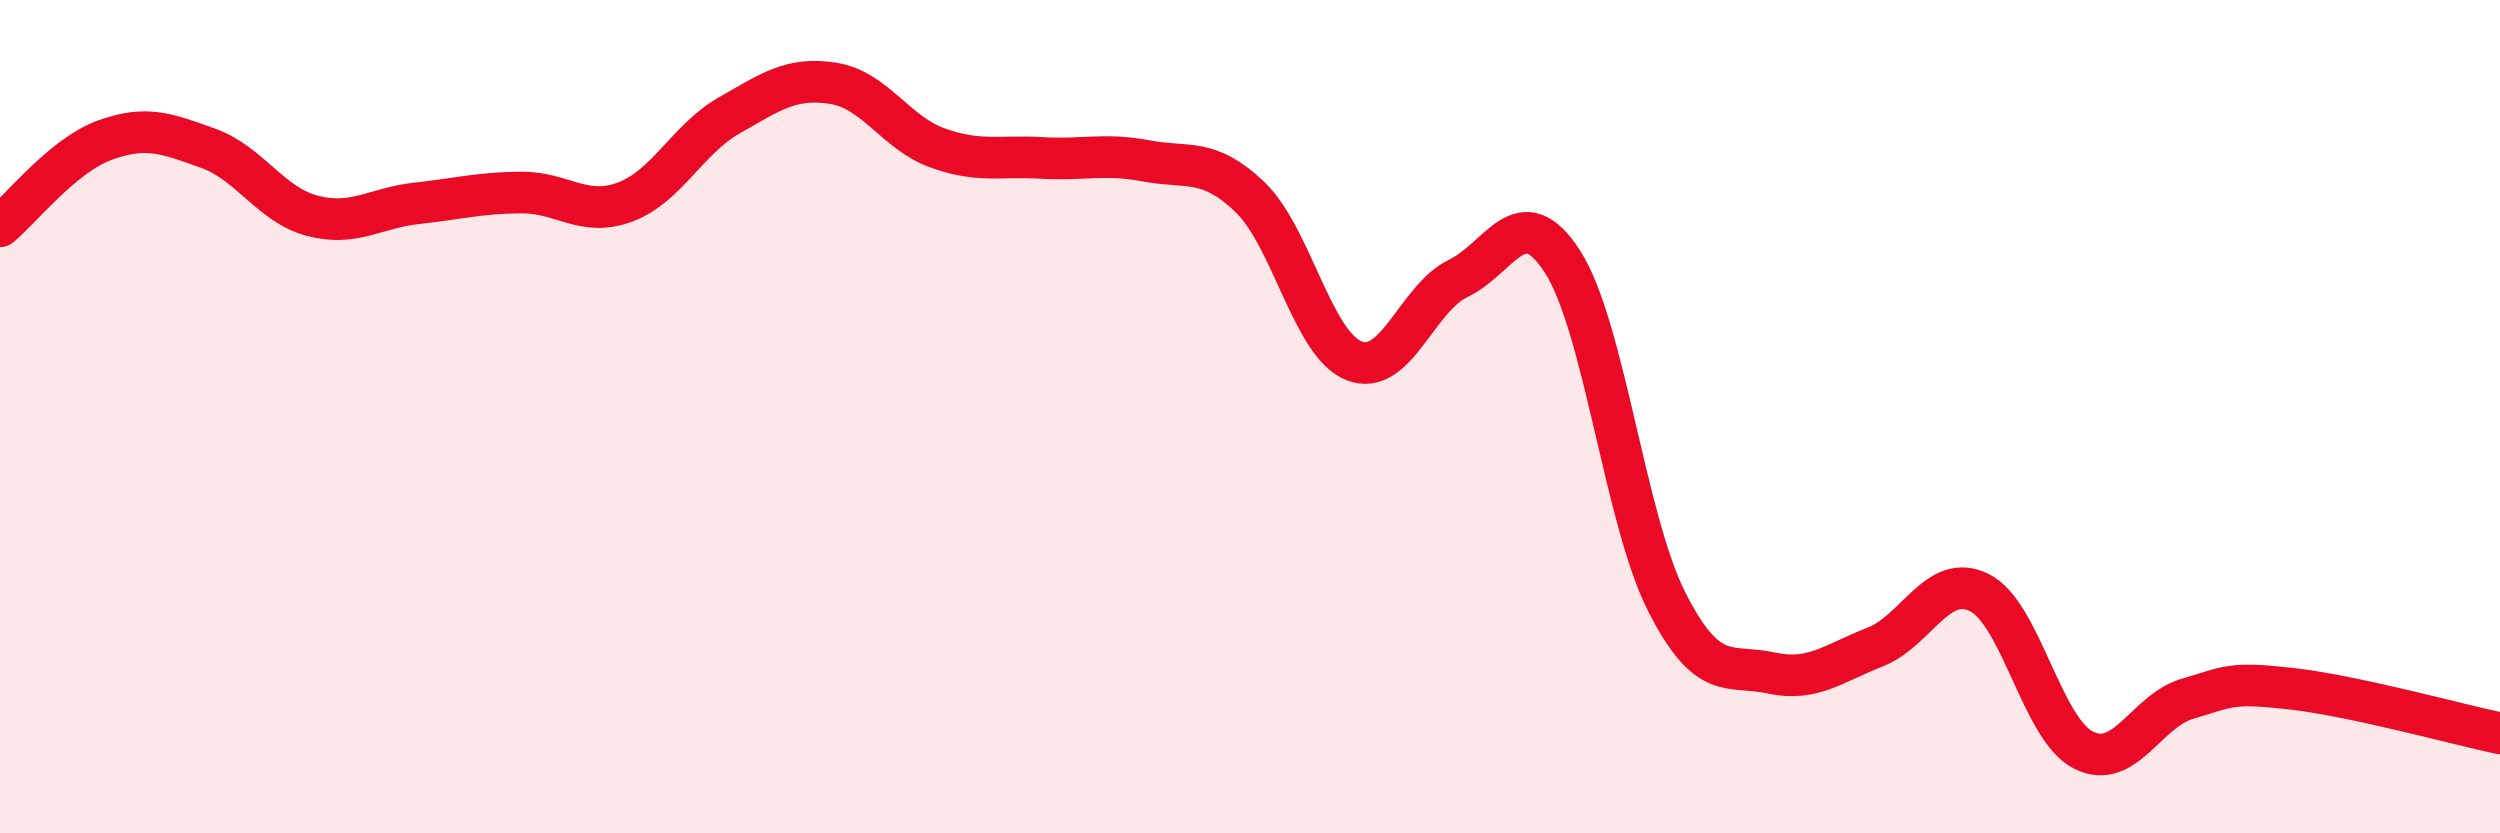
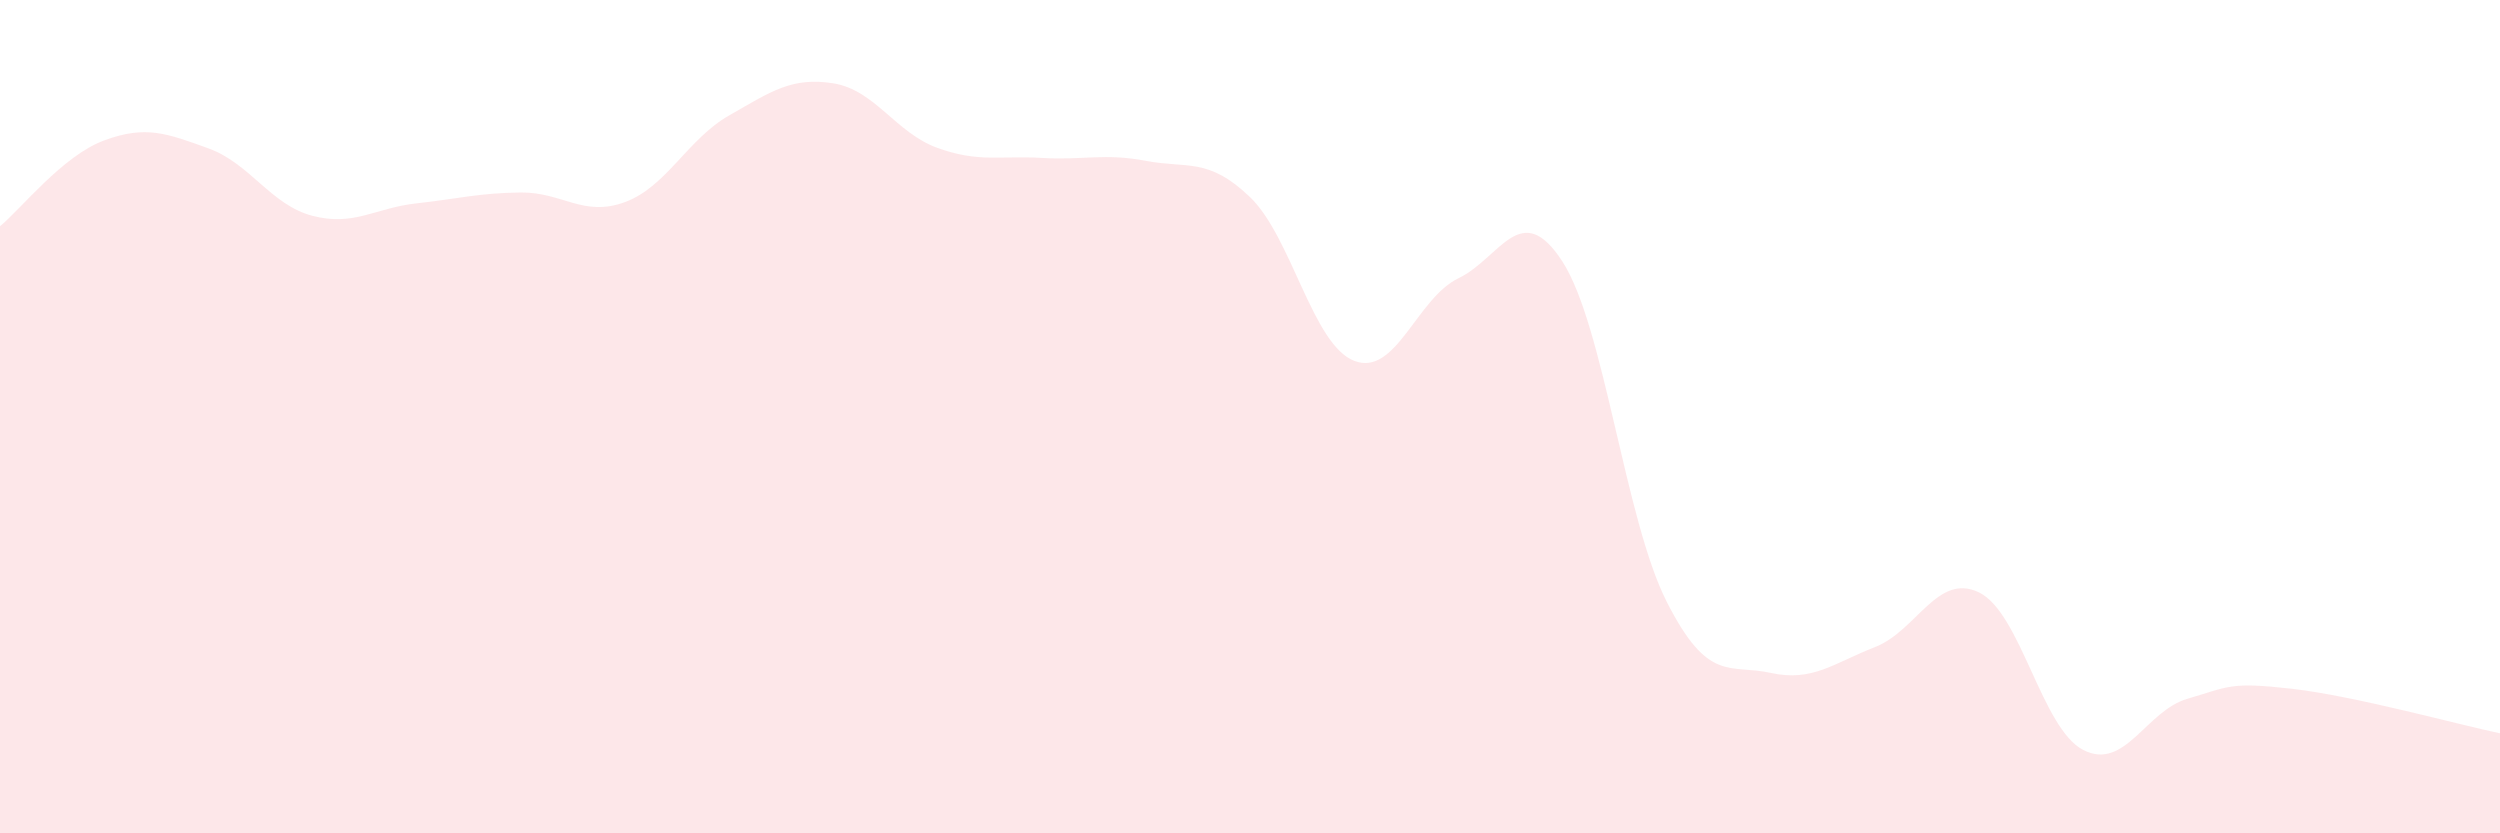
<svg xmlns="http://www.w3.org/2000/svg" width="60" height="20" viewBox="0 0 60 20">
  <path d="M 0,5.43 C 0.5,5.02 1.5,3.74 2.5,3.37 C 3.5,3 4,3.2 5,3.56 C 6,3.92 6.5,4.92 7.5,5.18 C 8.5,5.44 9,4.99 10,4.88 C 11,4.77 11.5,4.63 12.5,4.62 C 13.5,4.61 14,5.22 15,4.85 C 16,4.48 16.5,3.34 17.5,2.77 C 18.5,2.2 19,1.84 20,2 C 21,2.16 21.5,3.19 22.5,3.55 C 23.5,3.91 24,3.73 25,3.79 C 26,3.85 26.5,3.67 27.5,3.86 C 28.5,4.05 29,3.77 30,4.73 C 31,5.69 31.5,8.27 32.5,8.66 C 33.5,9.05 34,7.16 35,6.68 C 36,6.2 36.5,4.73 37.5,6.28 C 38.5,7.83 39,12.47 40,14.44 C 41,16.41 41.5,15.93 42.5,16.15 C 43.5,16.37 44,15.92 45,15.53 C 46,15.14 46.5,13.73 47.5,14.22 C 48.5,14.71 49,17.49 50,18 C 51,18.51 51.5,17.06 52.5,16.77 C 53.5,16.48 53.5,16.36 55,16.53 C 56.5,16.7 59,17.39 60,17.6L60 20L0 20Z" fill="#EB0A25" opacity="0.1" stroke-linecap="round" stroke-linejoin="round" />
-   <path d="M 0,5.43 C 0.5,5.02 1.5,3.74 2.5,3.37 C 3.5,3 4,3.2 5,3.56 C 6,3.92 6.5,4.92 7.5,5.18 C 8.5,5.44 9,4.99 10,4.88 C 11,4.77 11.5,4.63 12.5,4.62 C 13.5,4.61 14,5.22 15,4.85 C 16,4.48 16.5,3.34 17.5,2.77 C 18.5,2.2 19,1.84 20,2 C 21,2.16 21.5,3.19 22.5,3.55 C 23.5,3.91 24,3.73 25,3.79 C 26,3.85 26.5,3.67 27.5,3.86 C 28.5,4.05 29,3.77 30,4.73 C 31,5.69 31.5,8.27 32.5,8.66 C 33.5,9.05 34,7.16 35,6.68 C 36,6.2 36.5,4.73 37.5,6.28 C 38.5,7.83 39,12.47 40,14.44 C 41,16.41 41.5,15.93 42.5,16.15 C 43.5,16.37 44,15.92 45,15.53 C 46,15.14 46.5,13.73 47.5,14.22 C 48.5,14.71 49,17.49 50,18 C 51,18.51 51.5,17.06 52.5,16.77 C 53.5,16.48 53.5,16.36 55,16.53 C 56.5,16.7 59,17.39 60,17.6" stroke="#EB0A25" stroke-width="1" fill="none" stroke-linecap="round" stroke-linejoin="round" />
</svg>